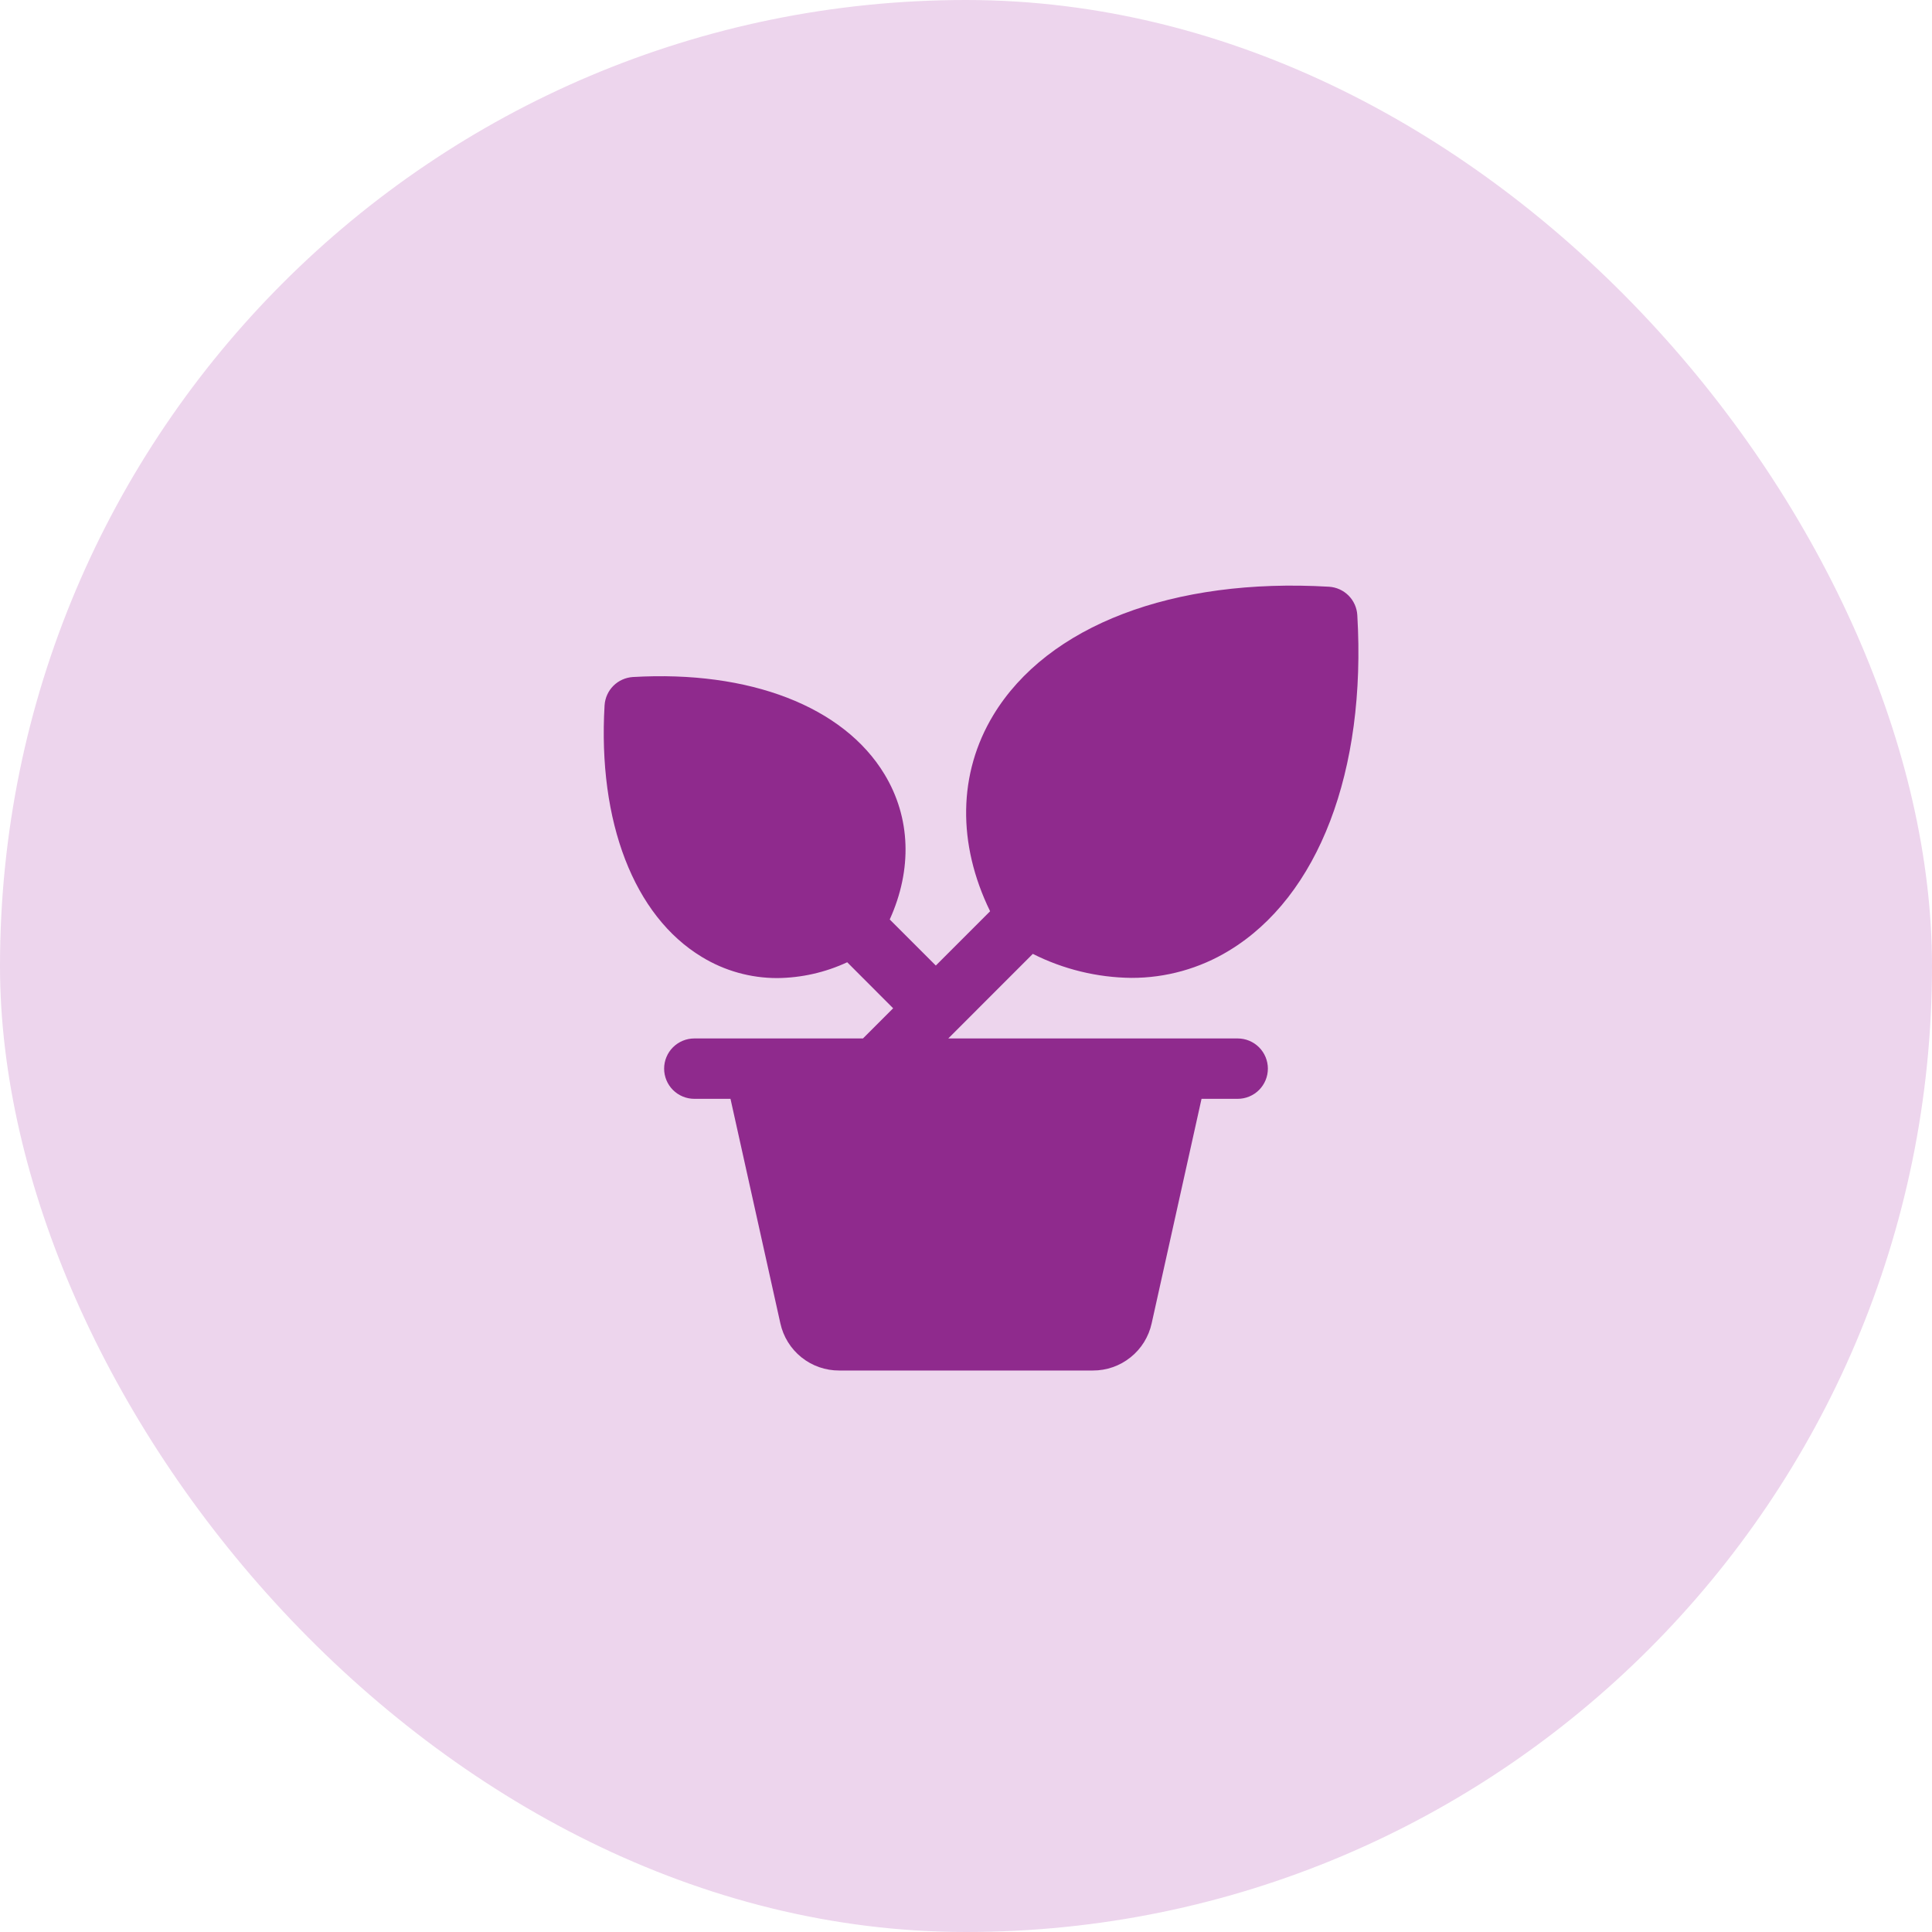
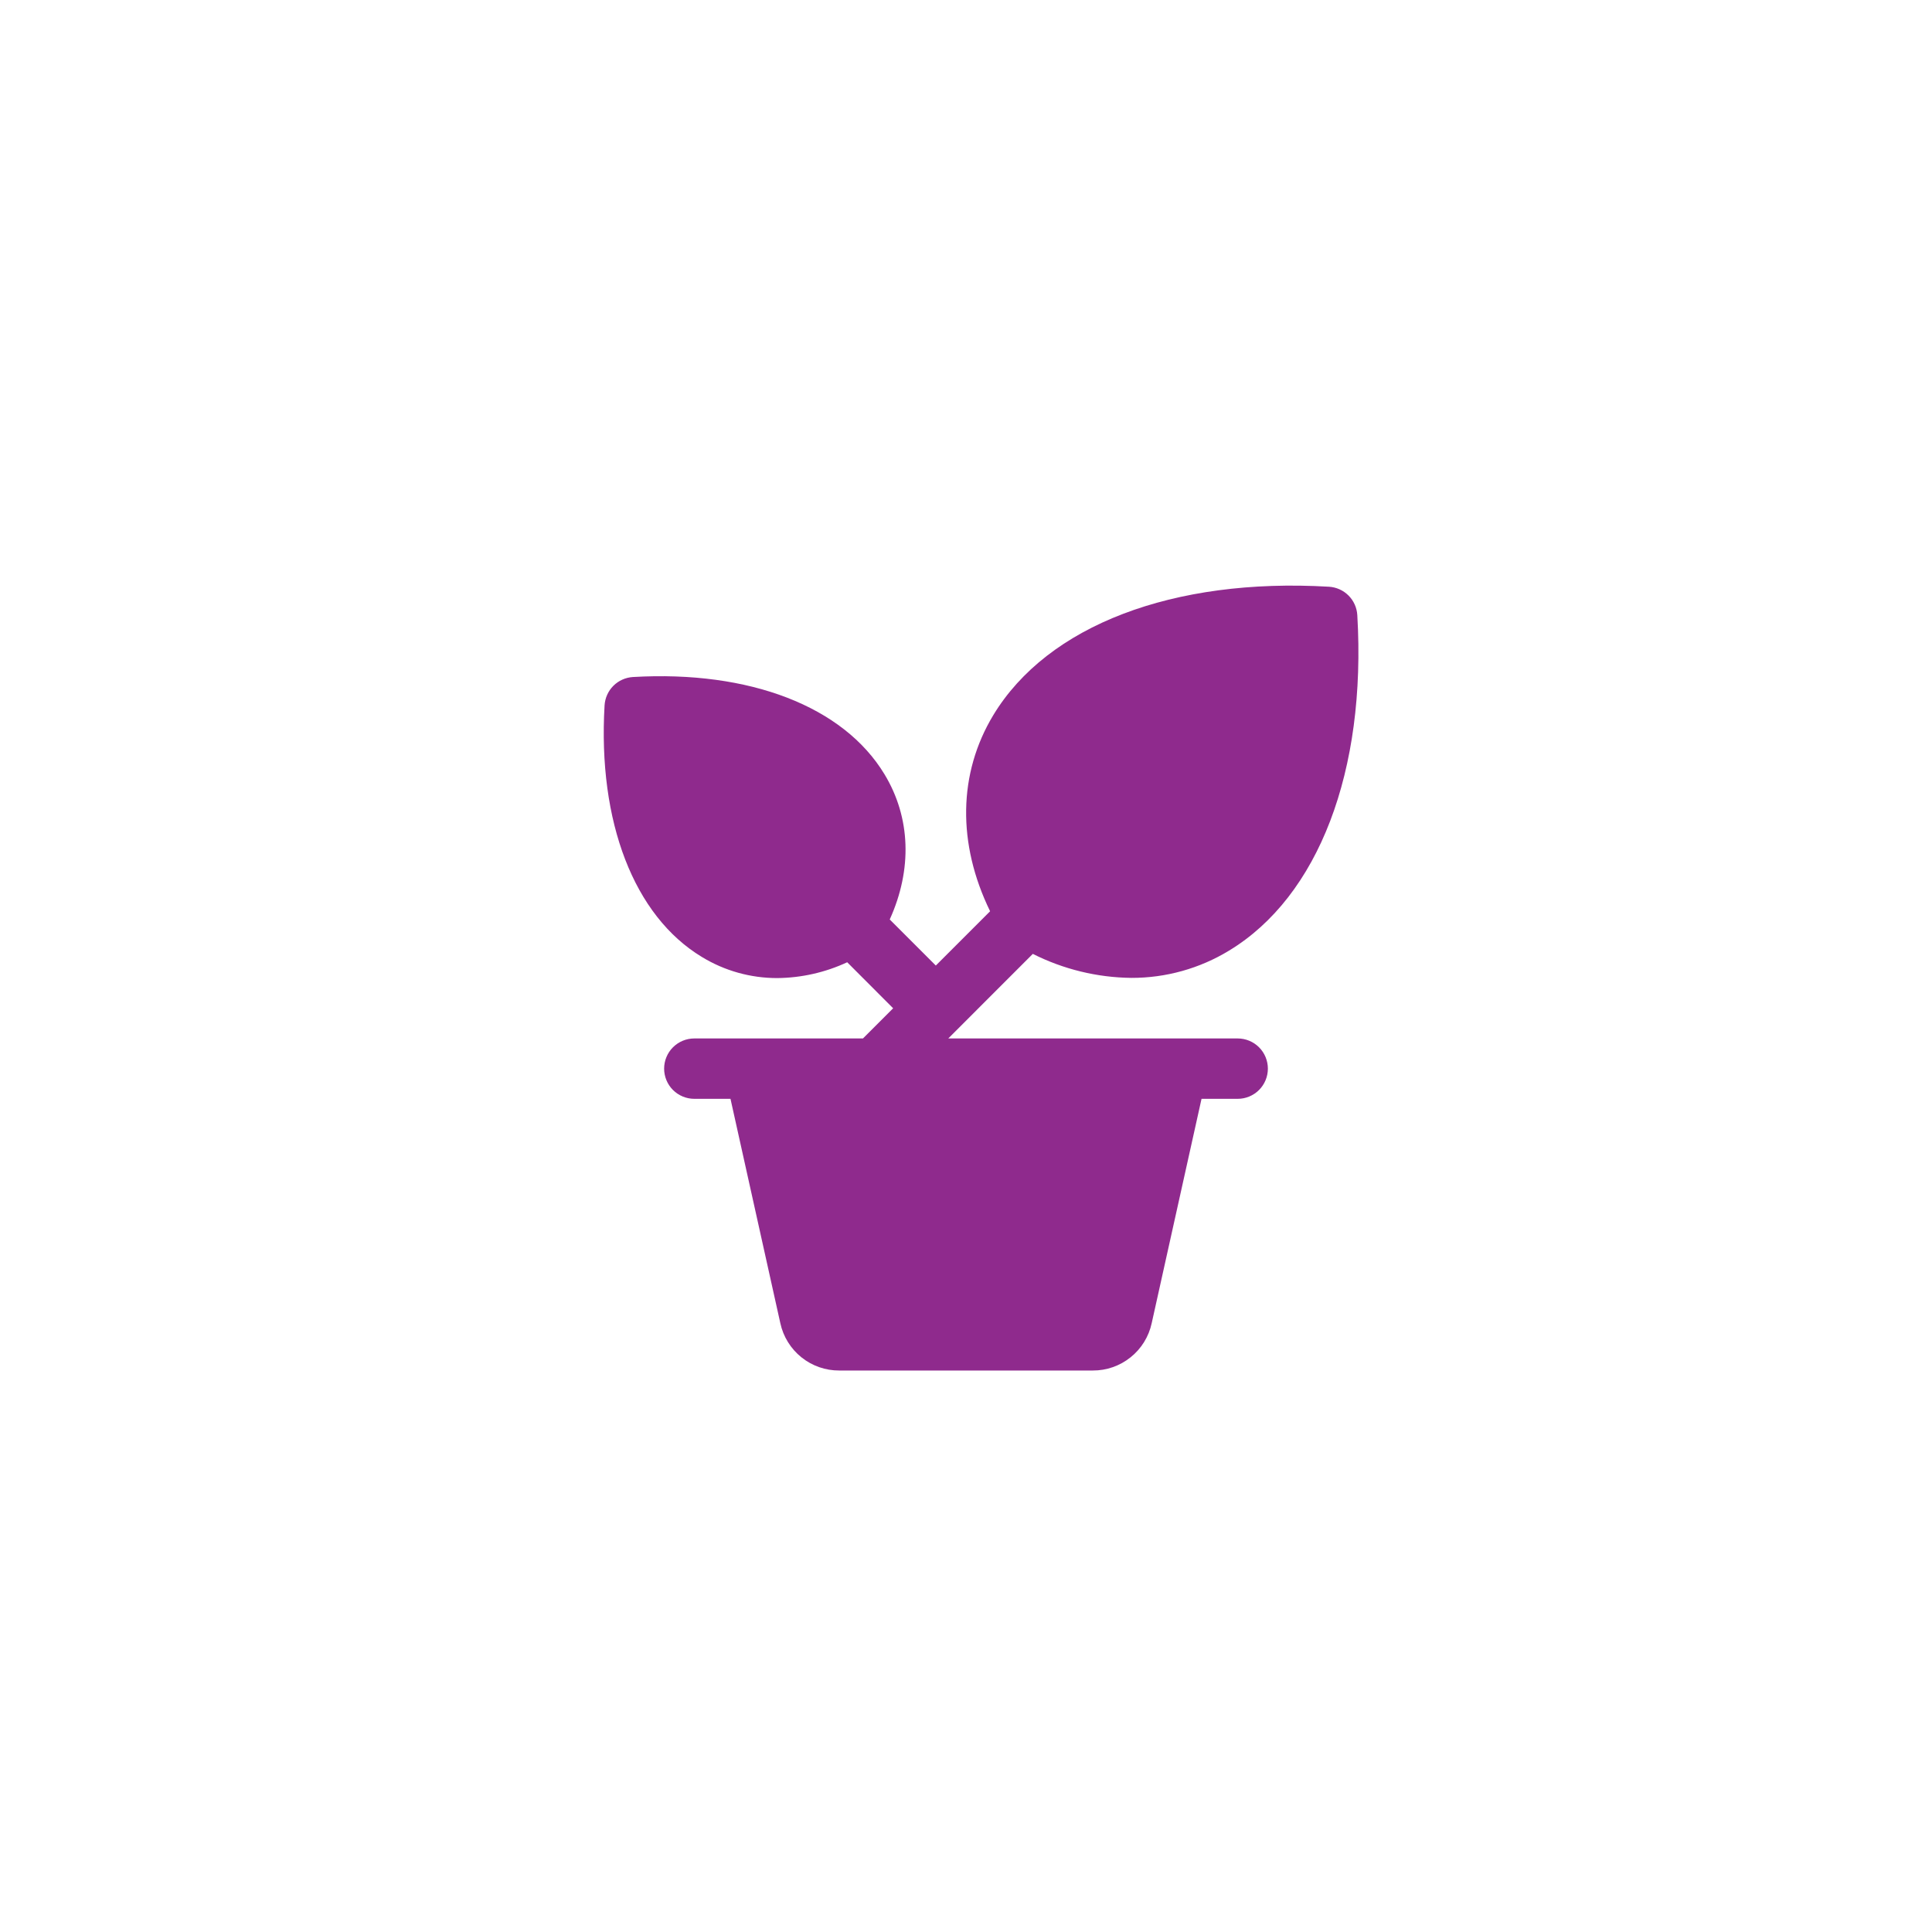
<svg xmlns="http://www.w3.org/2000/svg" width="80" height="80" viewBox="0 0 80 80" fill="none">
-   <rect width="80" height="80" rx="40" fill="#EDD5ED" />
  <path d="M51.25 43H39.266L42.767 39.498C44.033 40.136 45.428 40.476 46.845 40.492C48.272 40.496 49.672 40.106 50.891 39.364C54.597 37.12 56.583 31.927 56.203 25.47C56.185 25.165 56.056 24.876 55.839 24.659C55.623 24.443 55.334 24.313 55.028 24.295C48.572 23.916 43.378 25.902 41.133 29.608C39.672 32.022 39.634 34.938 40.998 37.733L38.75 39.981L36.842 38.073C37.78 36.003 37.712 33.855 36.625 32.061C34.927 29.25 31.033 27.752 26.208 28.034C25.902 28.053 25.614 28.182 25.398 28.398C25.182 28.614 25.053 28.902 25.034 29.208C24.75 34.031 26.25 37.925 29.062 39.625C30.003 40.2 31.085 40.502 32.188 40.5C33.188 40.49 34.174 40.267 35.081 39.845L36.983 41.75L35.733 43H28.75C28.419 43 28.101 43.132 27.866 43.366C27.632 43.6 27.5 43.919 27.5 44.25C27.5 44.581 27.632 44.9 27.866 45.134C28.101 45.368 28.419 45.5 28.75 45.5H30.248L32.312 54.792C32.433 55.349 32.741 55.847 33.186 56.204C33.63 56.56 34.183 56.753 34.753 56.75H45.248C45.818 56.753 46.371 56.56 46.815 56.203C47.26 55.847 47.568 55.349 47.689 54.792L49.753 45.5H51.25C51.581 45.5 51.9 45.368 52.134 45.134C52.368 44.9 52.5 44.581 52.5 44.25C52.5 43.919 52.368 43.6 52.134 43.366C51.9 43.132 51.581 43 51.25 43Z" fill="#8F2A8D" />
</svg>